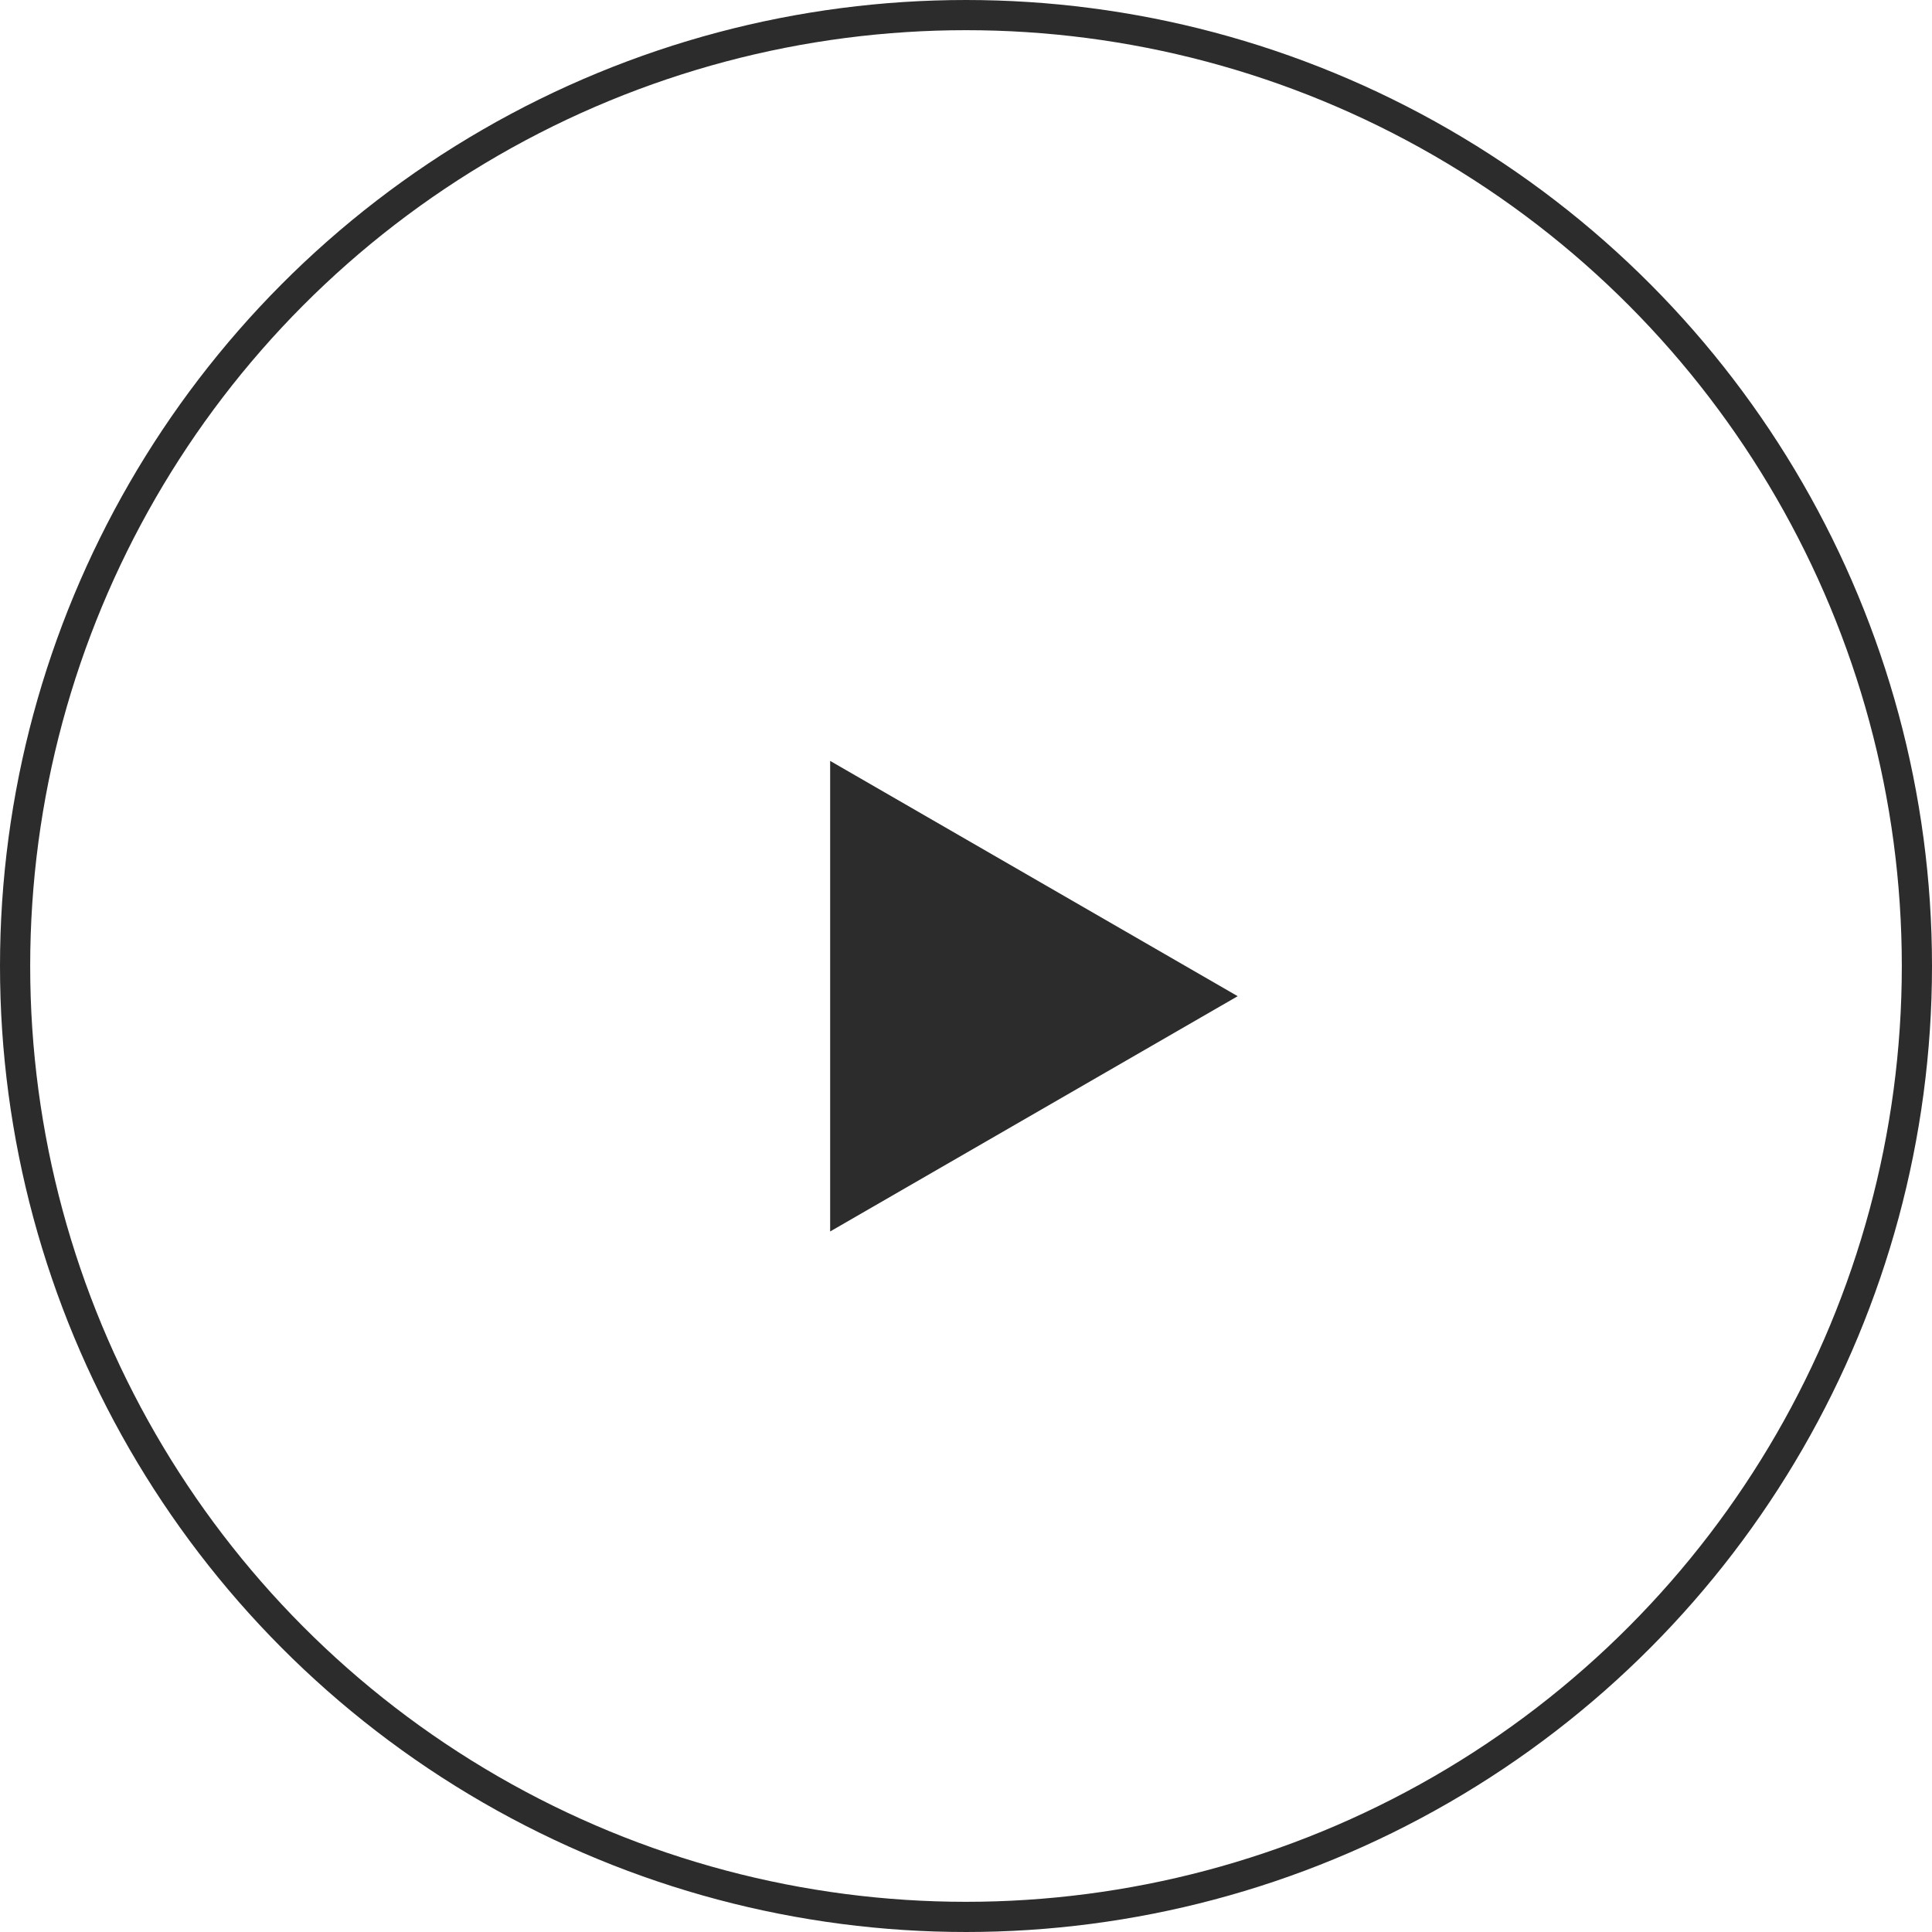
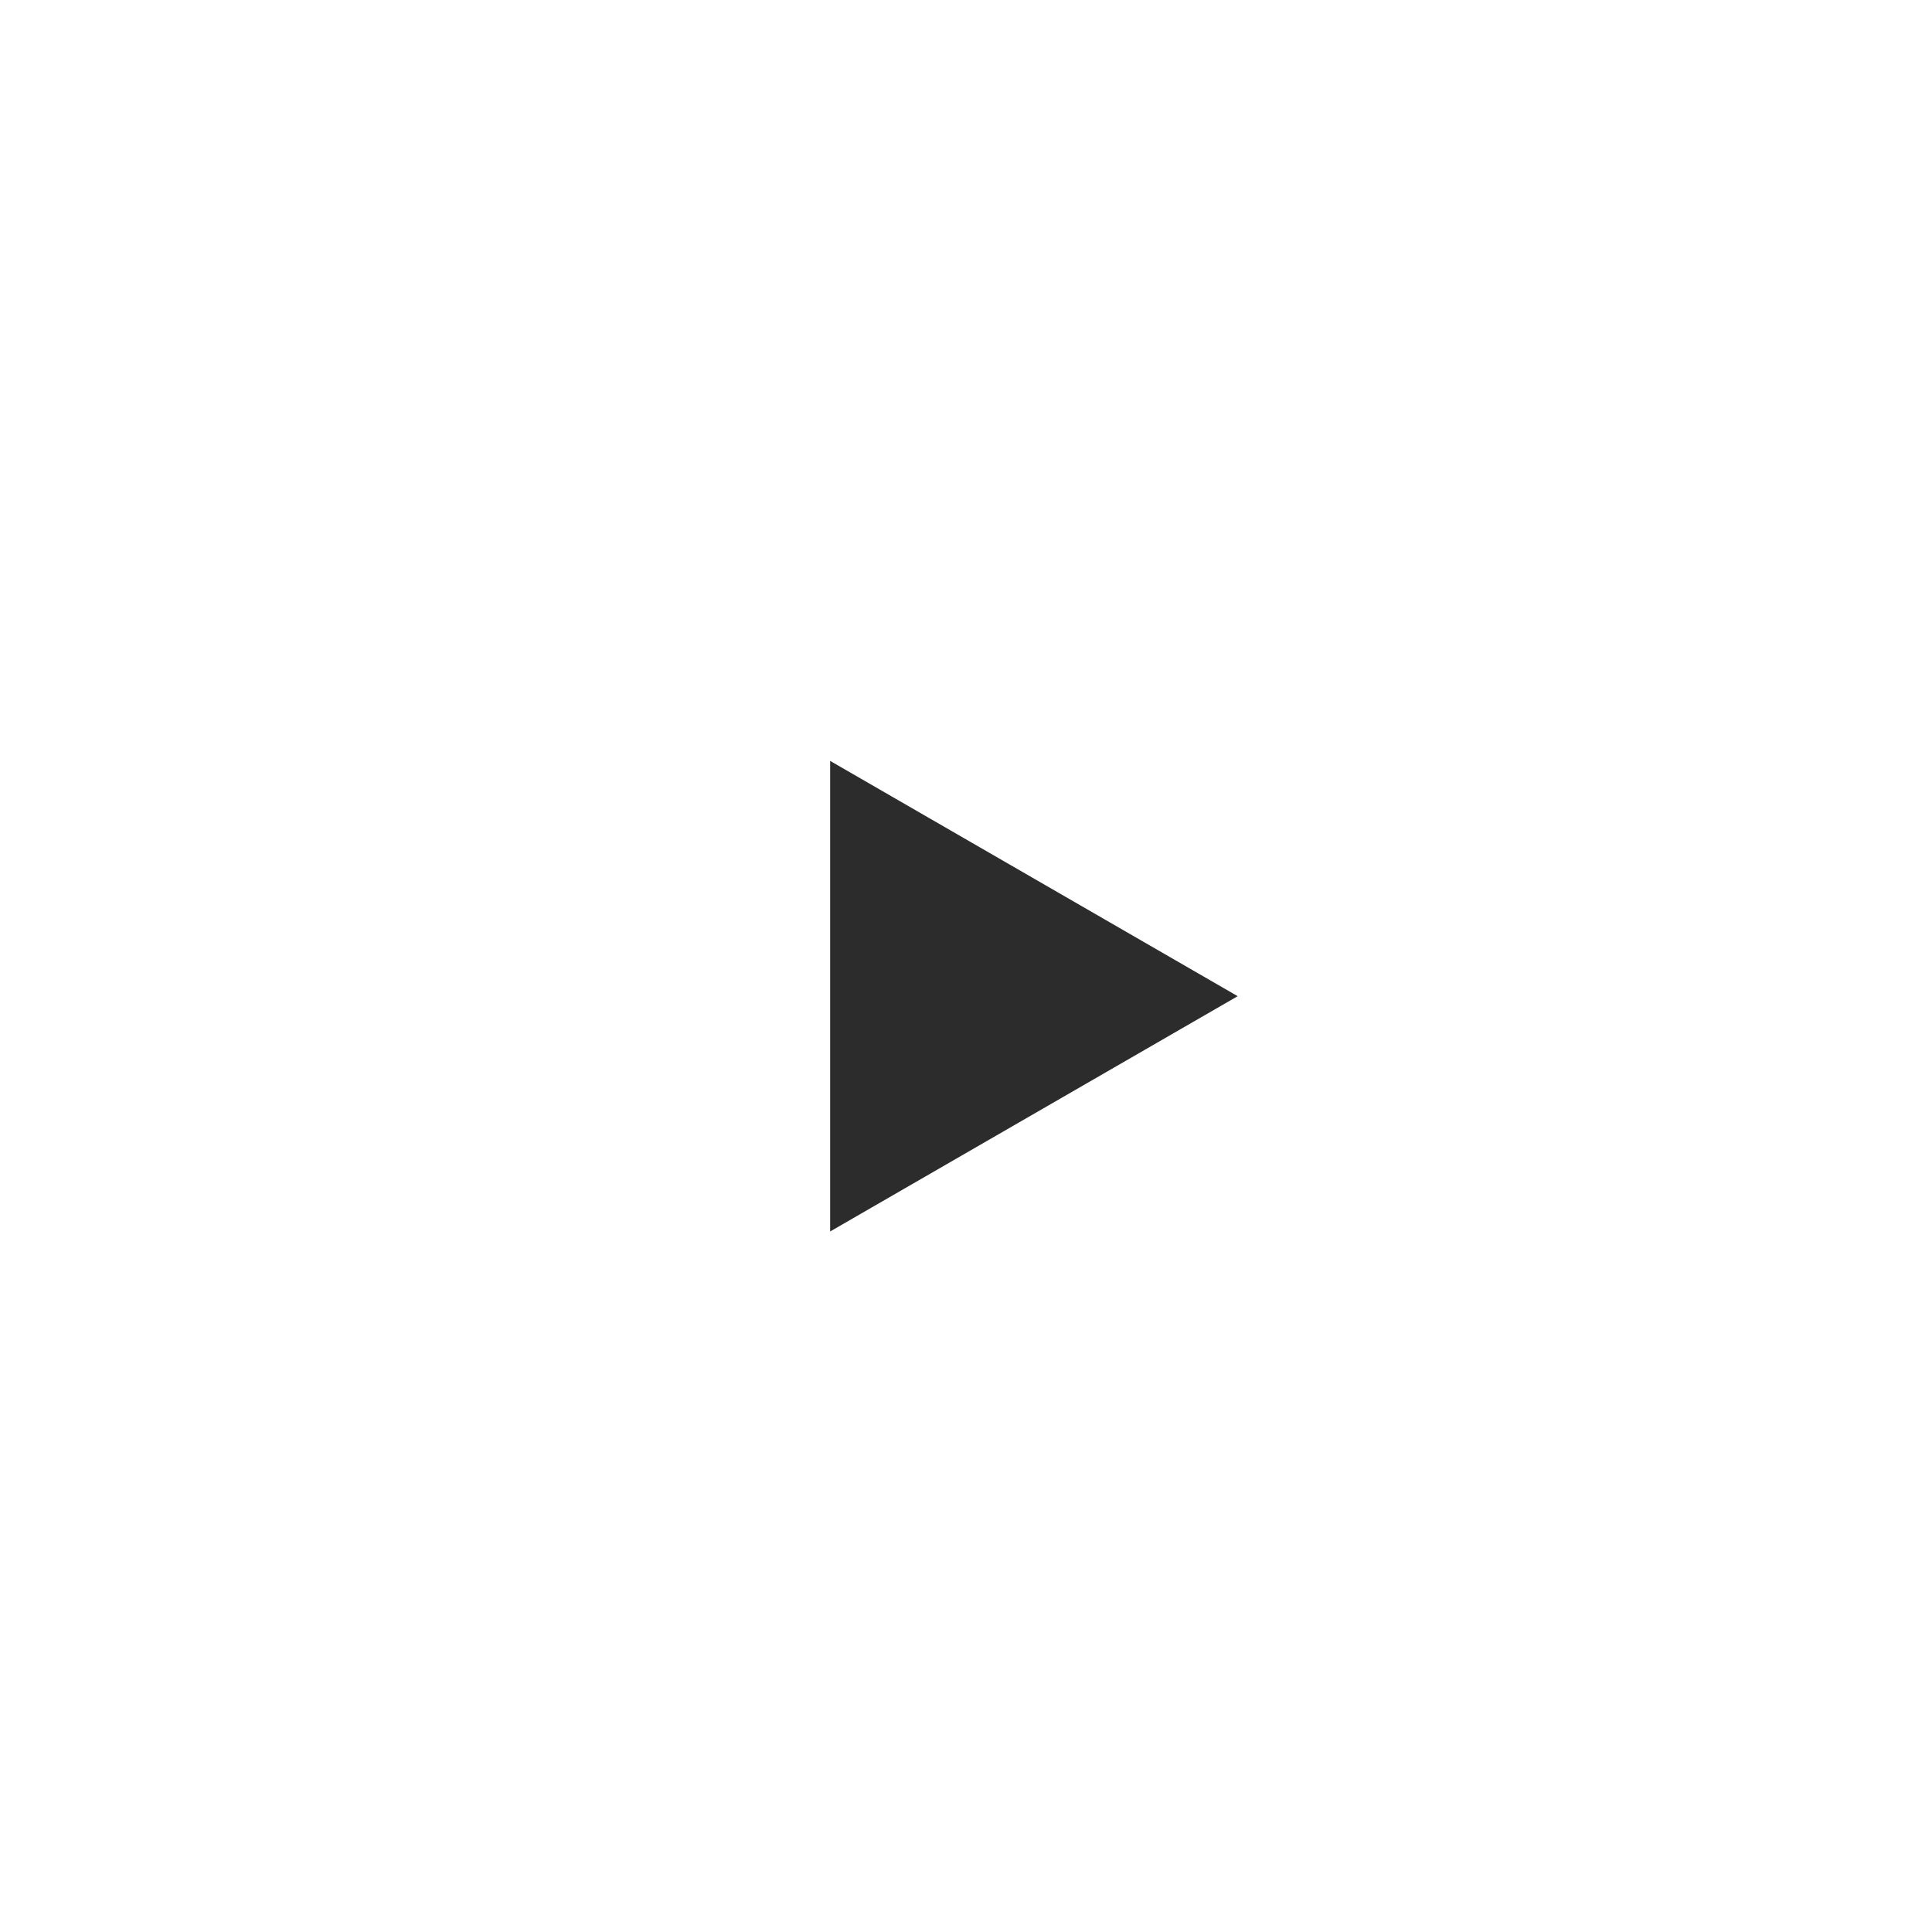
<svg xmlns="http://www.w3.org/2000/svg" width="64" height="64" viewBox="0 0 64 64" fill="none">
  <g clip-path="url(#clip0_2_30)">
-     <circle cx="32" cy="32" r="31.5" stroke="#2C2C2C" />
-     <path d="M41 33L27.5 40.794L27.5 25.206L41 33Z" fill="#2C2C2C" />
+     <path d="M41 33L27.5 40.794L27.5 25.206Z" fill="#2C2C2C" />
  </g>
  <defs>
    <clipPath id="clip0_2_30">
      <rect width="64" height="64" fill="white" />
    </clipPath>
  </defs>
</svg>